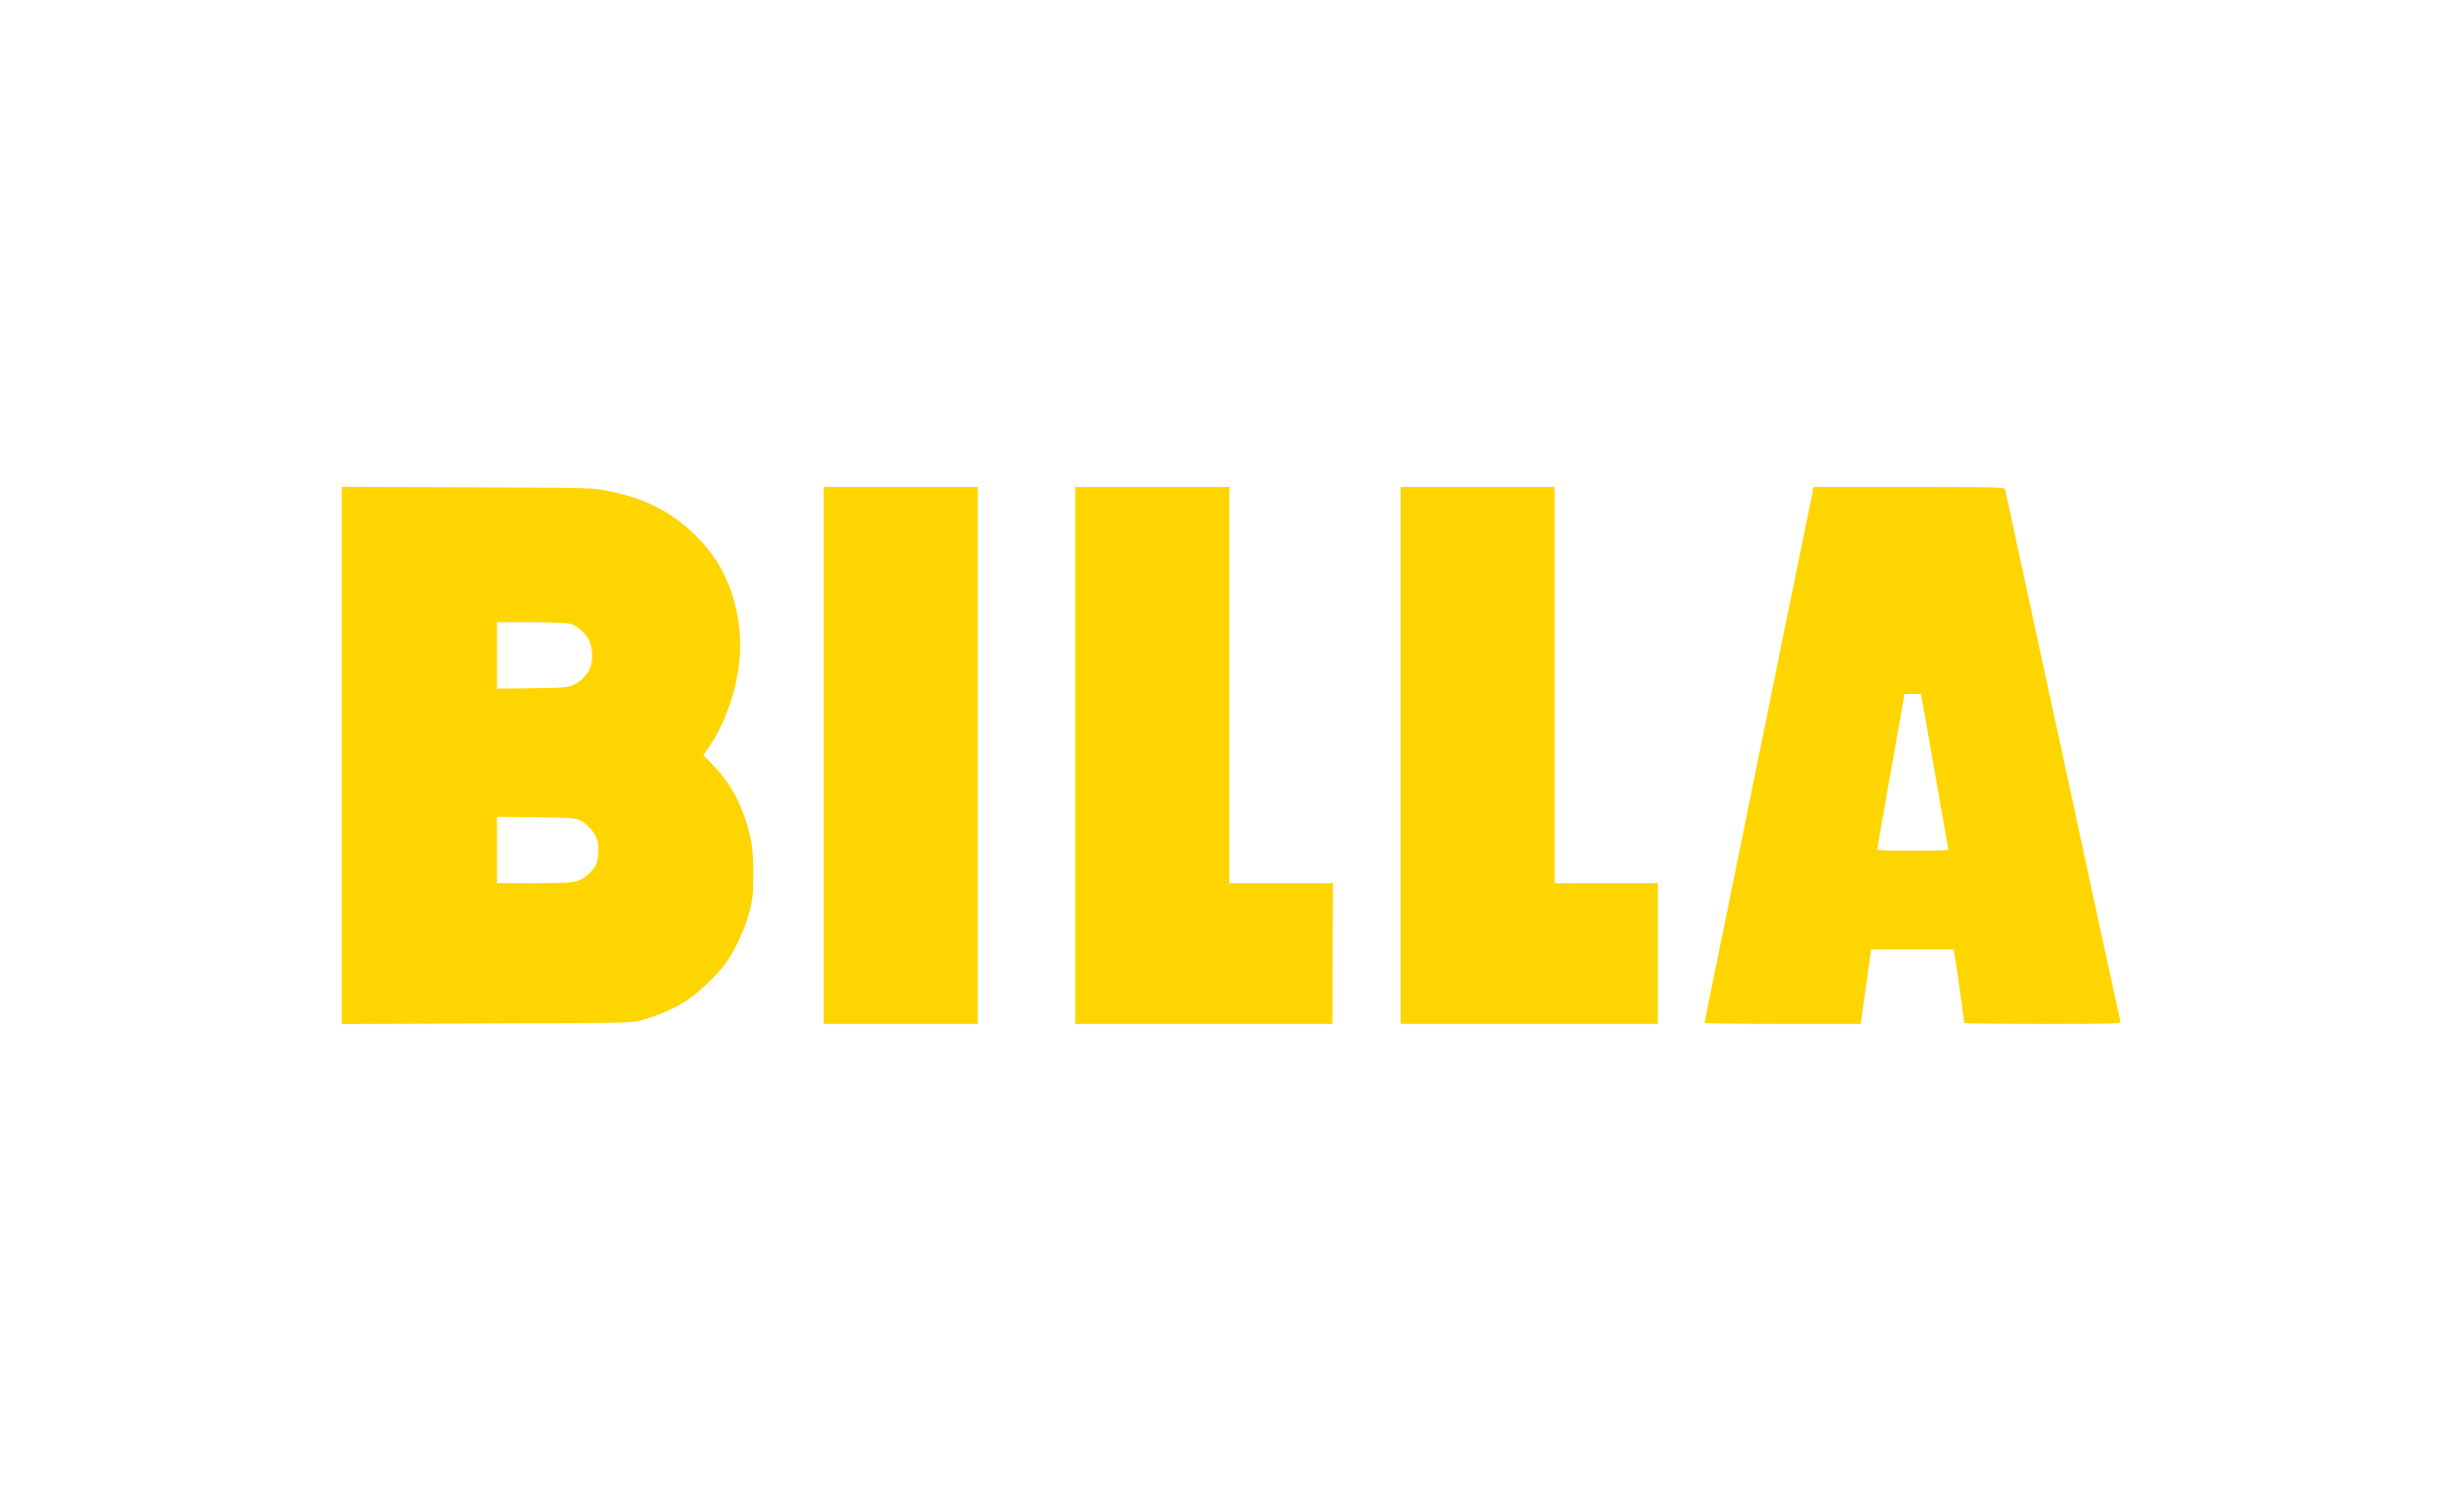
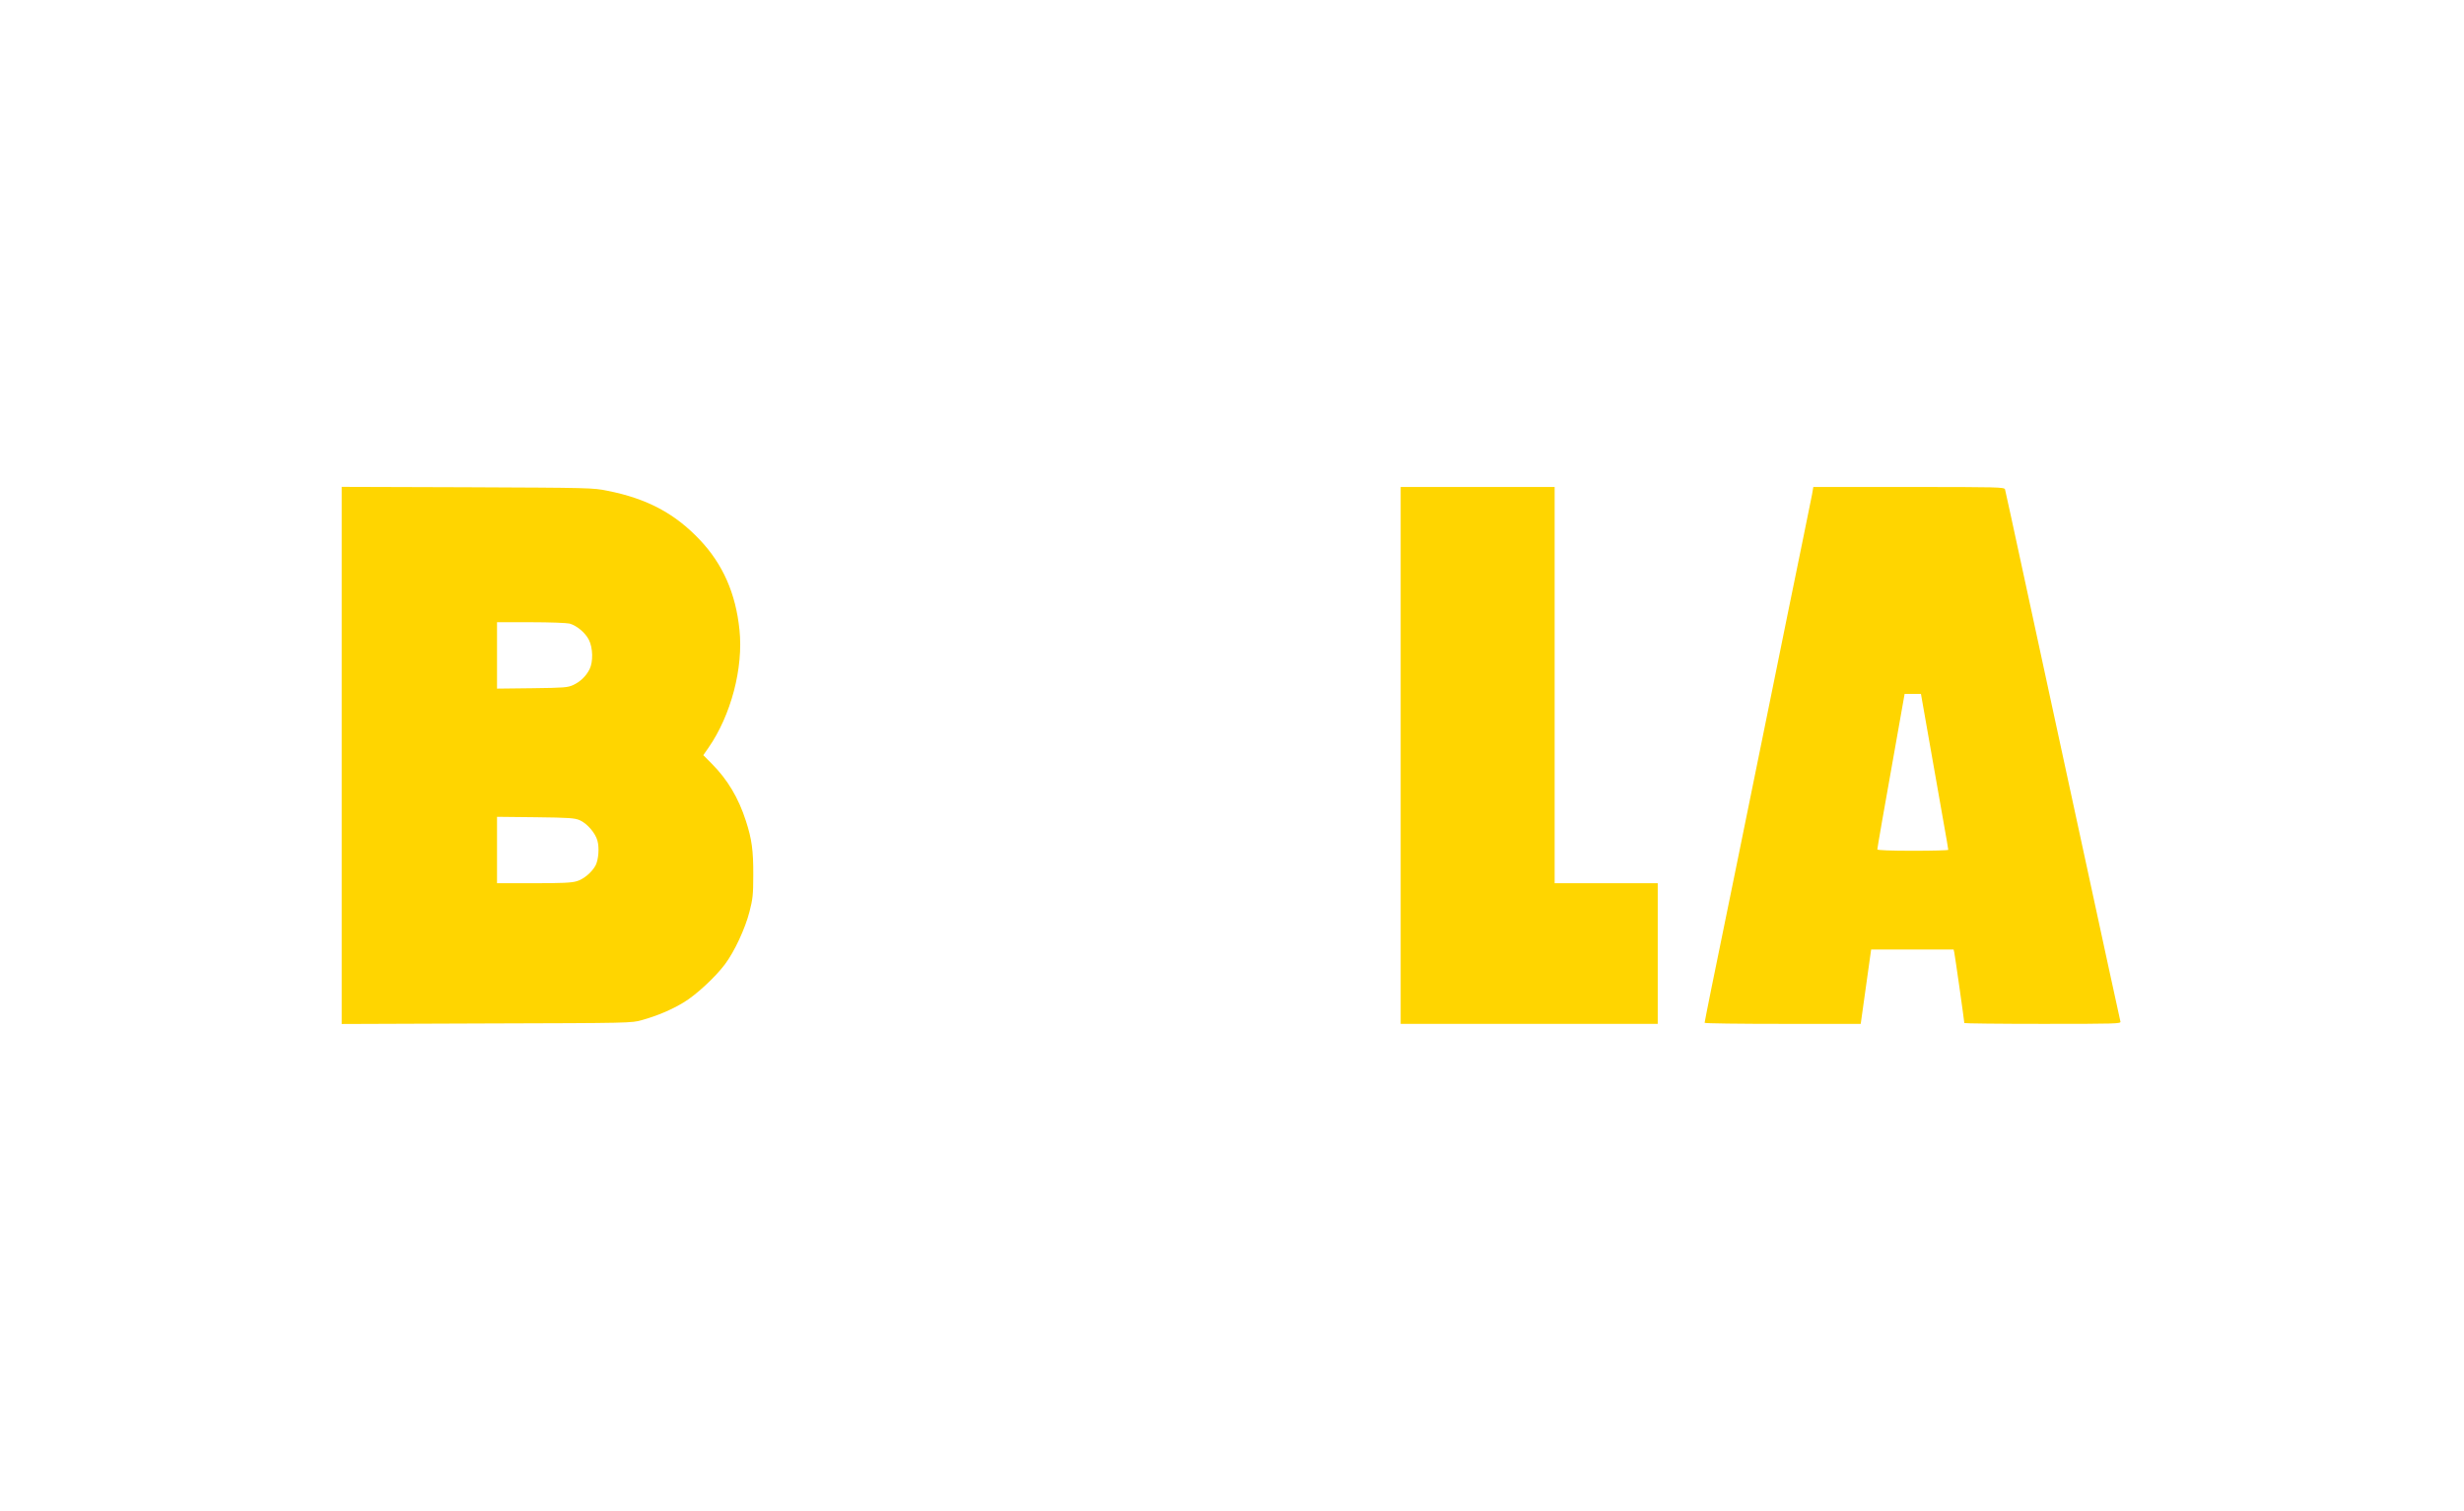
<svg xmlns="http://www.w3.org/2000/svg" width="137" height="84" viewBox="0 0 137 84" fill="none">
  <g clip-path="url(#clip0_13160_30268)">
    <path d="M19 42V27.068L25.982 27.09C32.8 27.12 32.972 27.12 33.776 27.286C35.979 27.722 37.527 28.549 38.912 30.015C40.192 31.368 40.907 32.992 41.115 35.015C41.338 37.135 40.646 39.767 39.388 41.579L39.105 41.985L39.559 42.444C40.453 43.338 41.063 44.368 41.472 45.639C41.8 46.647 41.889 47.286 41.882 48.654C41.882 49.752 41.852 49.985 41.673 50.684C41.435 51.624 40.832 52.917 40.304 53.617C39.768 54.331 38.688 55.331 38.004 55.737C37.334 56.143 36.53 56.481 35.696 56.714C35.115 56.88 35.071 56.88 27.061 56.902L19 56.932L19 42ZM32.071 48.992C32.458 48.88 32.919 48.489 33.12 48.105C33.277 47.789 33.329 47.135 33.217 46.737C33.098 46.308 32.644 45.782 32.235 45.602C31.952 45.481 31.654 45.459 29.778 45.436L27.635 45.413V47.256V49.105H29.667C31.237 49.105 31.788 49.083 32.071 48.992ZM31.877 38.083C32.272 37.895 32.585 37.594 32.778 37.211C32.986 36.804 32.972 36.015 32.741 35.571C32.547 35.18 32.071 34.782 31.669 34.669C31.513 34.632 30.582 34.594 29.518 34.594H27.635V36.444V38.286L29.592 38.263C31.394 38.241 31.565 38.225 31.877 38.083Z" fill="#FFD500" />
-     <path d="M45.797 42V27.075H50.077H54.357V42V56.925H50.077H45.797V42Z" fill="#FFD500" />
-     <path d="M59.789 42V27.075H64.069H68.349V38.09V49.105H71.237H74.118L74.096 53.015L74.081 56.925H66.935H59.789V42Z" fill="#FFD500" />
    <path d="M77.879 42V27.075H82.159H86.439V38.09V49.105H89.305H92.171V53.015V56.925H85.025H77.879V42Z" fill="#FFD500" />
    <path d="M94.777 56.865C94.777 56.835 94.948 55.977 95.15 54.97C95.358 53.955 95.559 52.977 95.596 52.789C95.633 52.602 95.849 51.541 96.08 50.421C96.311 49.308 96.527 48.241 96.564 48.053C96.631 47.699 97.331 44.293 98.164 40.196C98.432 38.872 98.685 37.639 98.722 37.451C98.834 36.902 99.794 32.165 100.248 29.97C100.479 28.857 100.702 27.744 100.747 27.511L100.822 27.075H106.129C111.124 27.075 111.444 27.083 111.481 27.21C111.496 27.278 111.652 27.962 111.816 28.729C112.106 30.06 113.587 36.917 114.354 40.459C116.096 48.489 116.676 51.188 117.227 53.729C117.577 55.346 117.882 56.722 117.897 56.797C117.934 56.917 117.696 56.925 113.58 56.925C111.183 56.925 109.218 56.902 109.218 56.88C109.218 56.782 108.697 53.12 108.66 52.962L108.622 52.789H106.33H104.037L103.457 56.925H99.117C96.728 56.925 94.777 56.902 94.777 56.865ZM108.325 47.248C108.325 47.211 108.206 46.511 108.057 45.684C107.588 43.03 107.223 40.977 107.015 39.767L106.806 38.579H106.352H105.898L105.541 40.594C104.729 45.143 104.38 47.158 104.38 47.226C104.38 47.271 105.139 47.301 106.352 47.301C107.439 47.301 108.325 47.278 108.325 47.248Z" fill="#FFD500" />
  </g>
  <defs>
    <clipPath id="clip0_13160_30268">
      <rect width="99" height="30" fill="white" transform="translate(19 27)" />
    </clipPath>
  </defs>
</svg>